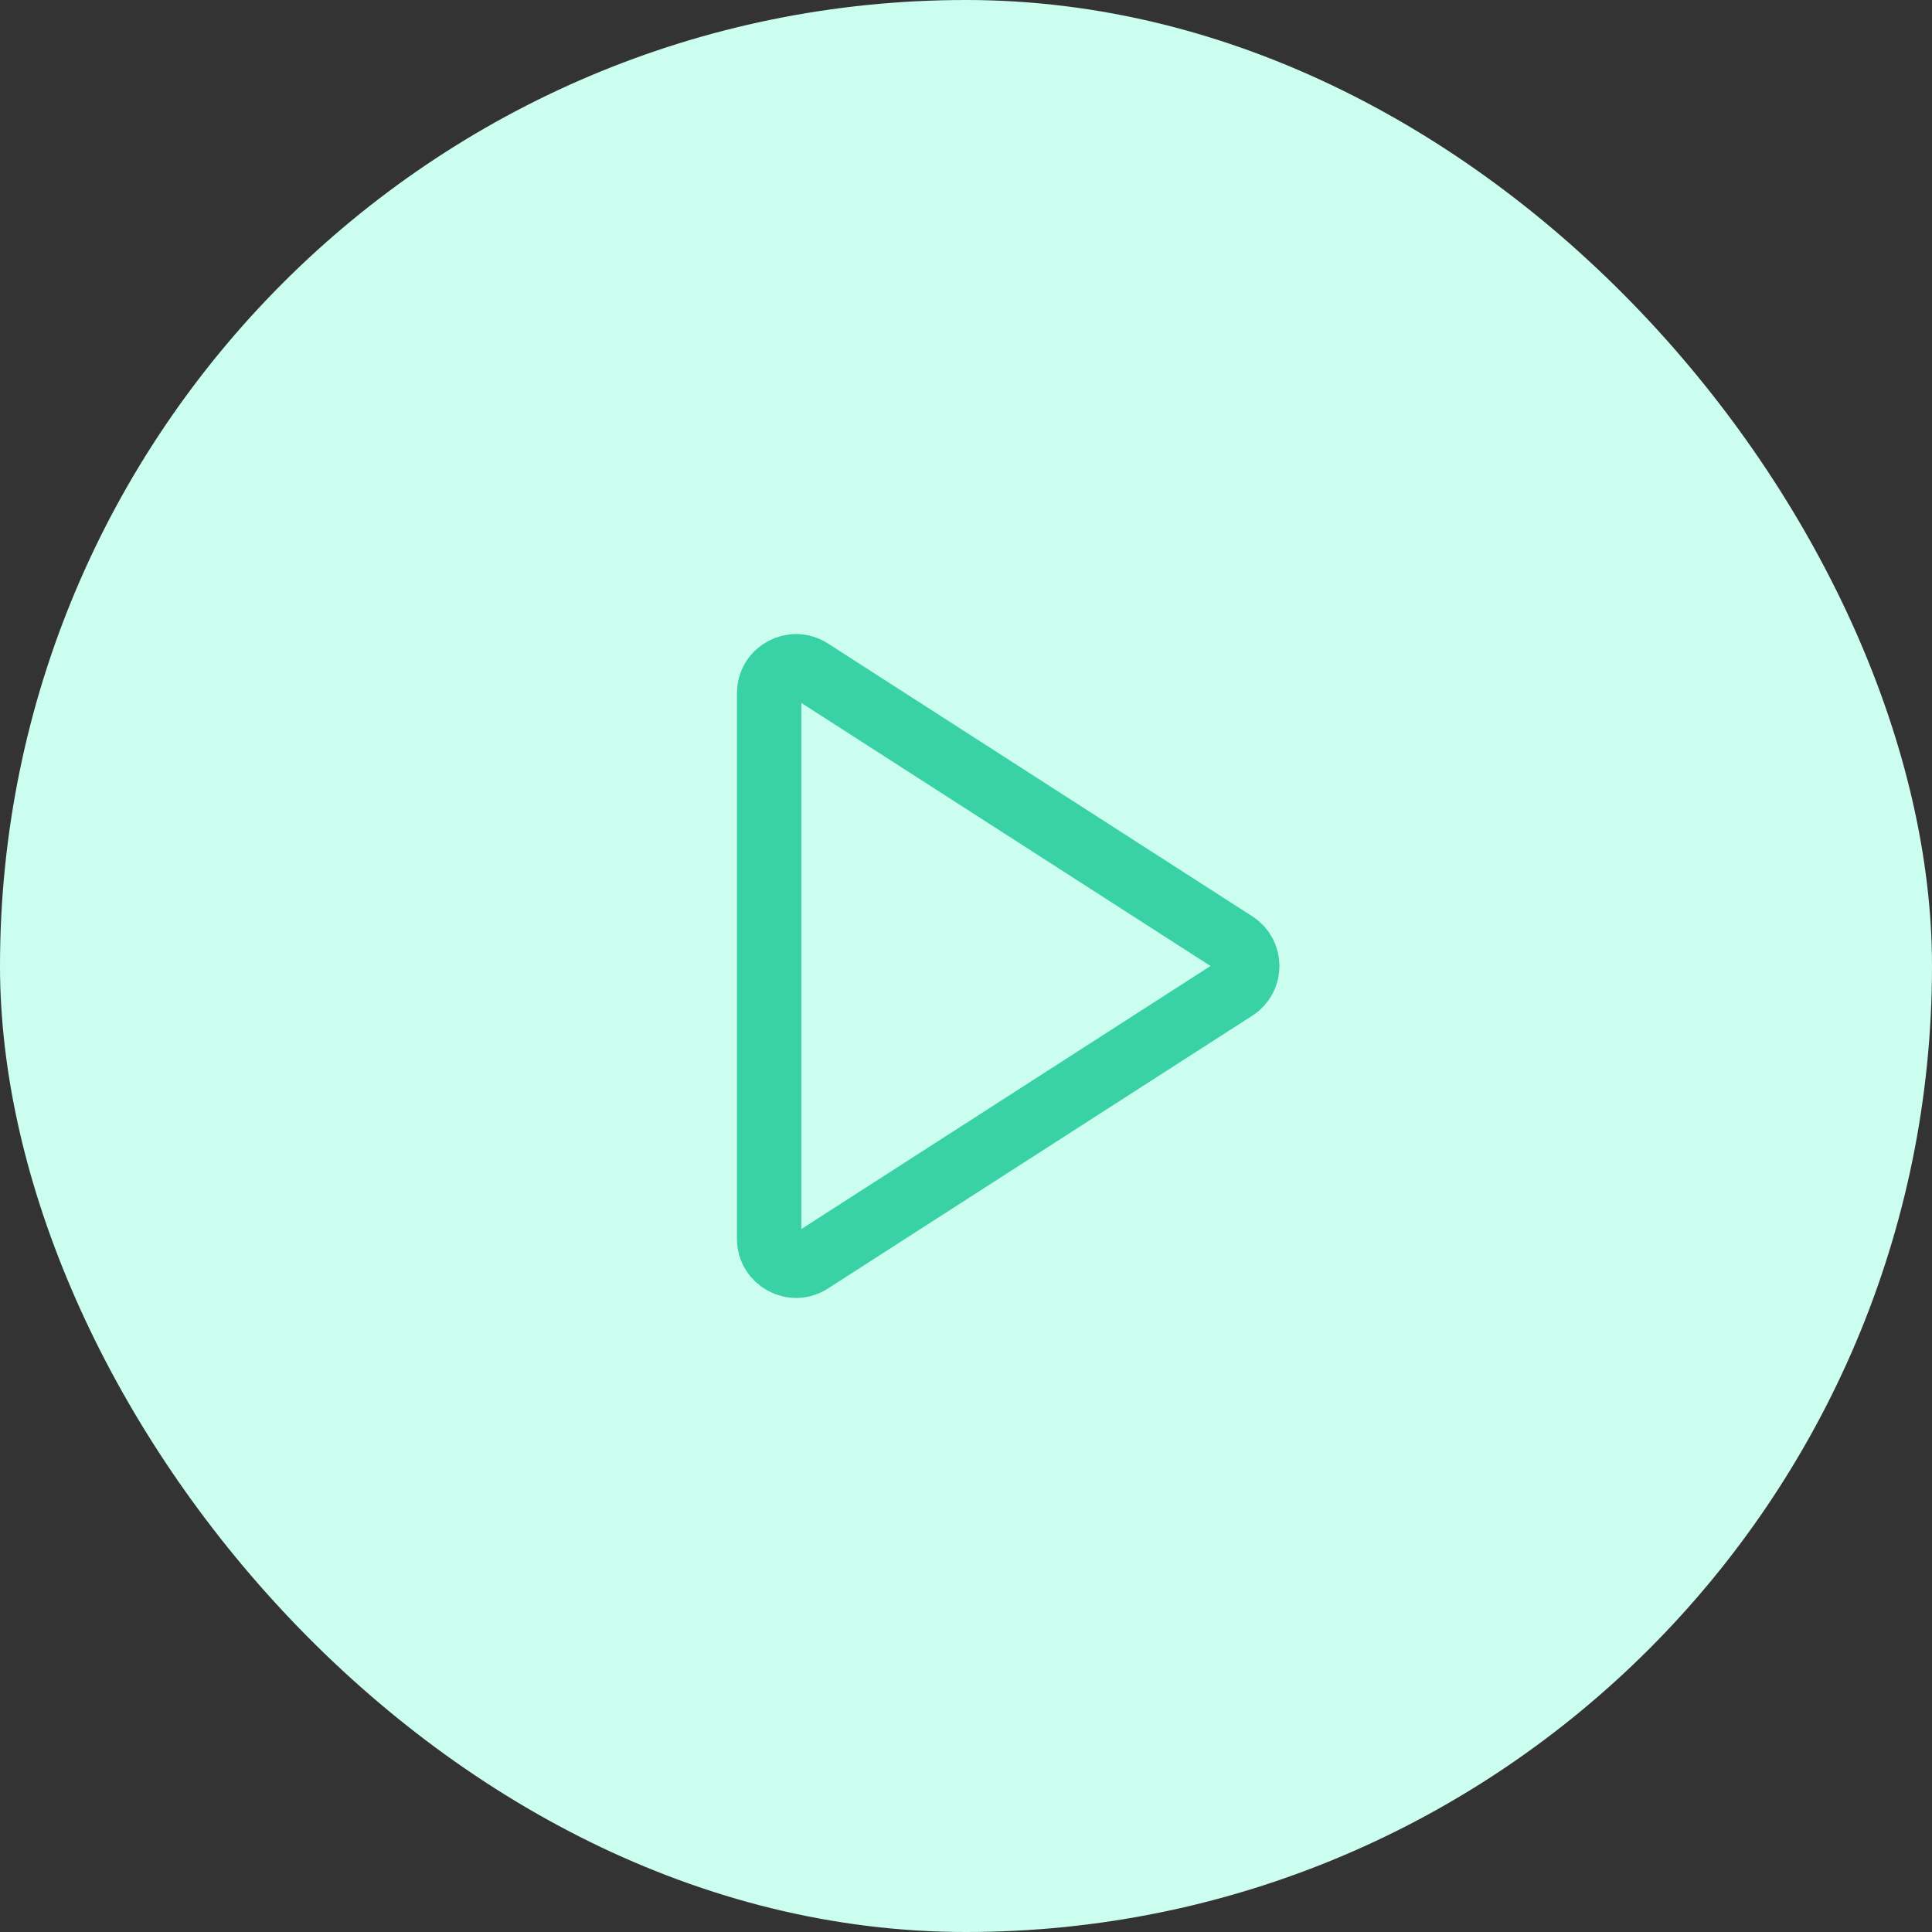
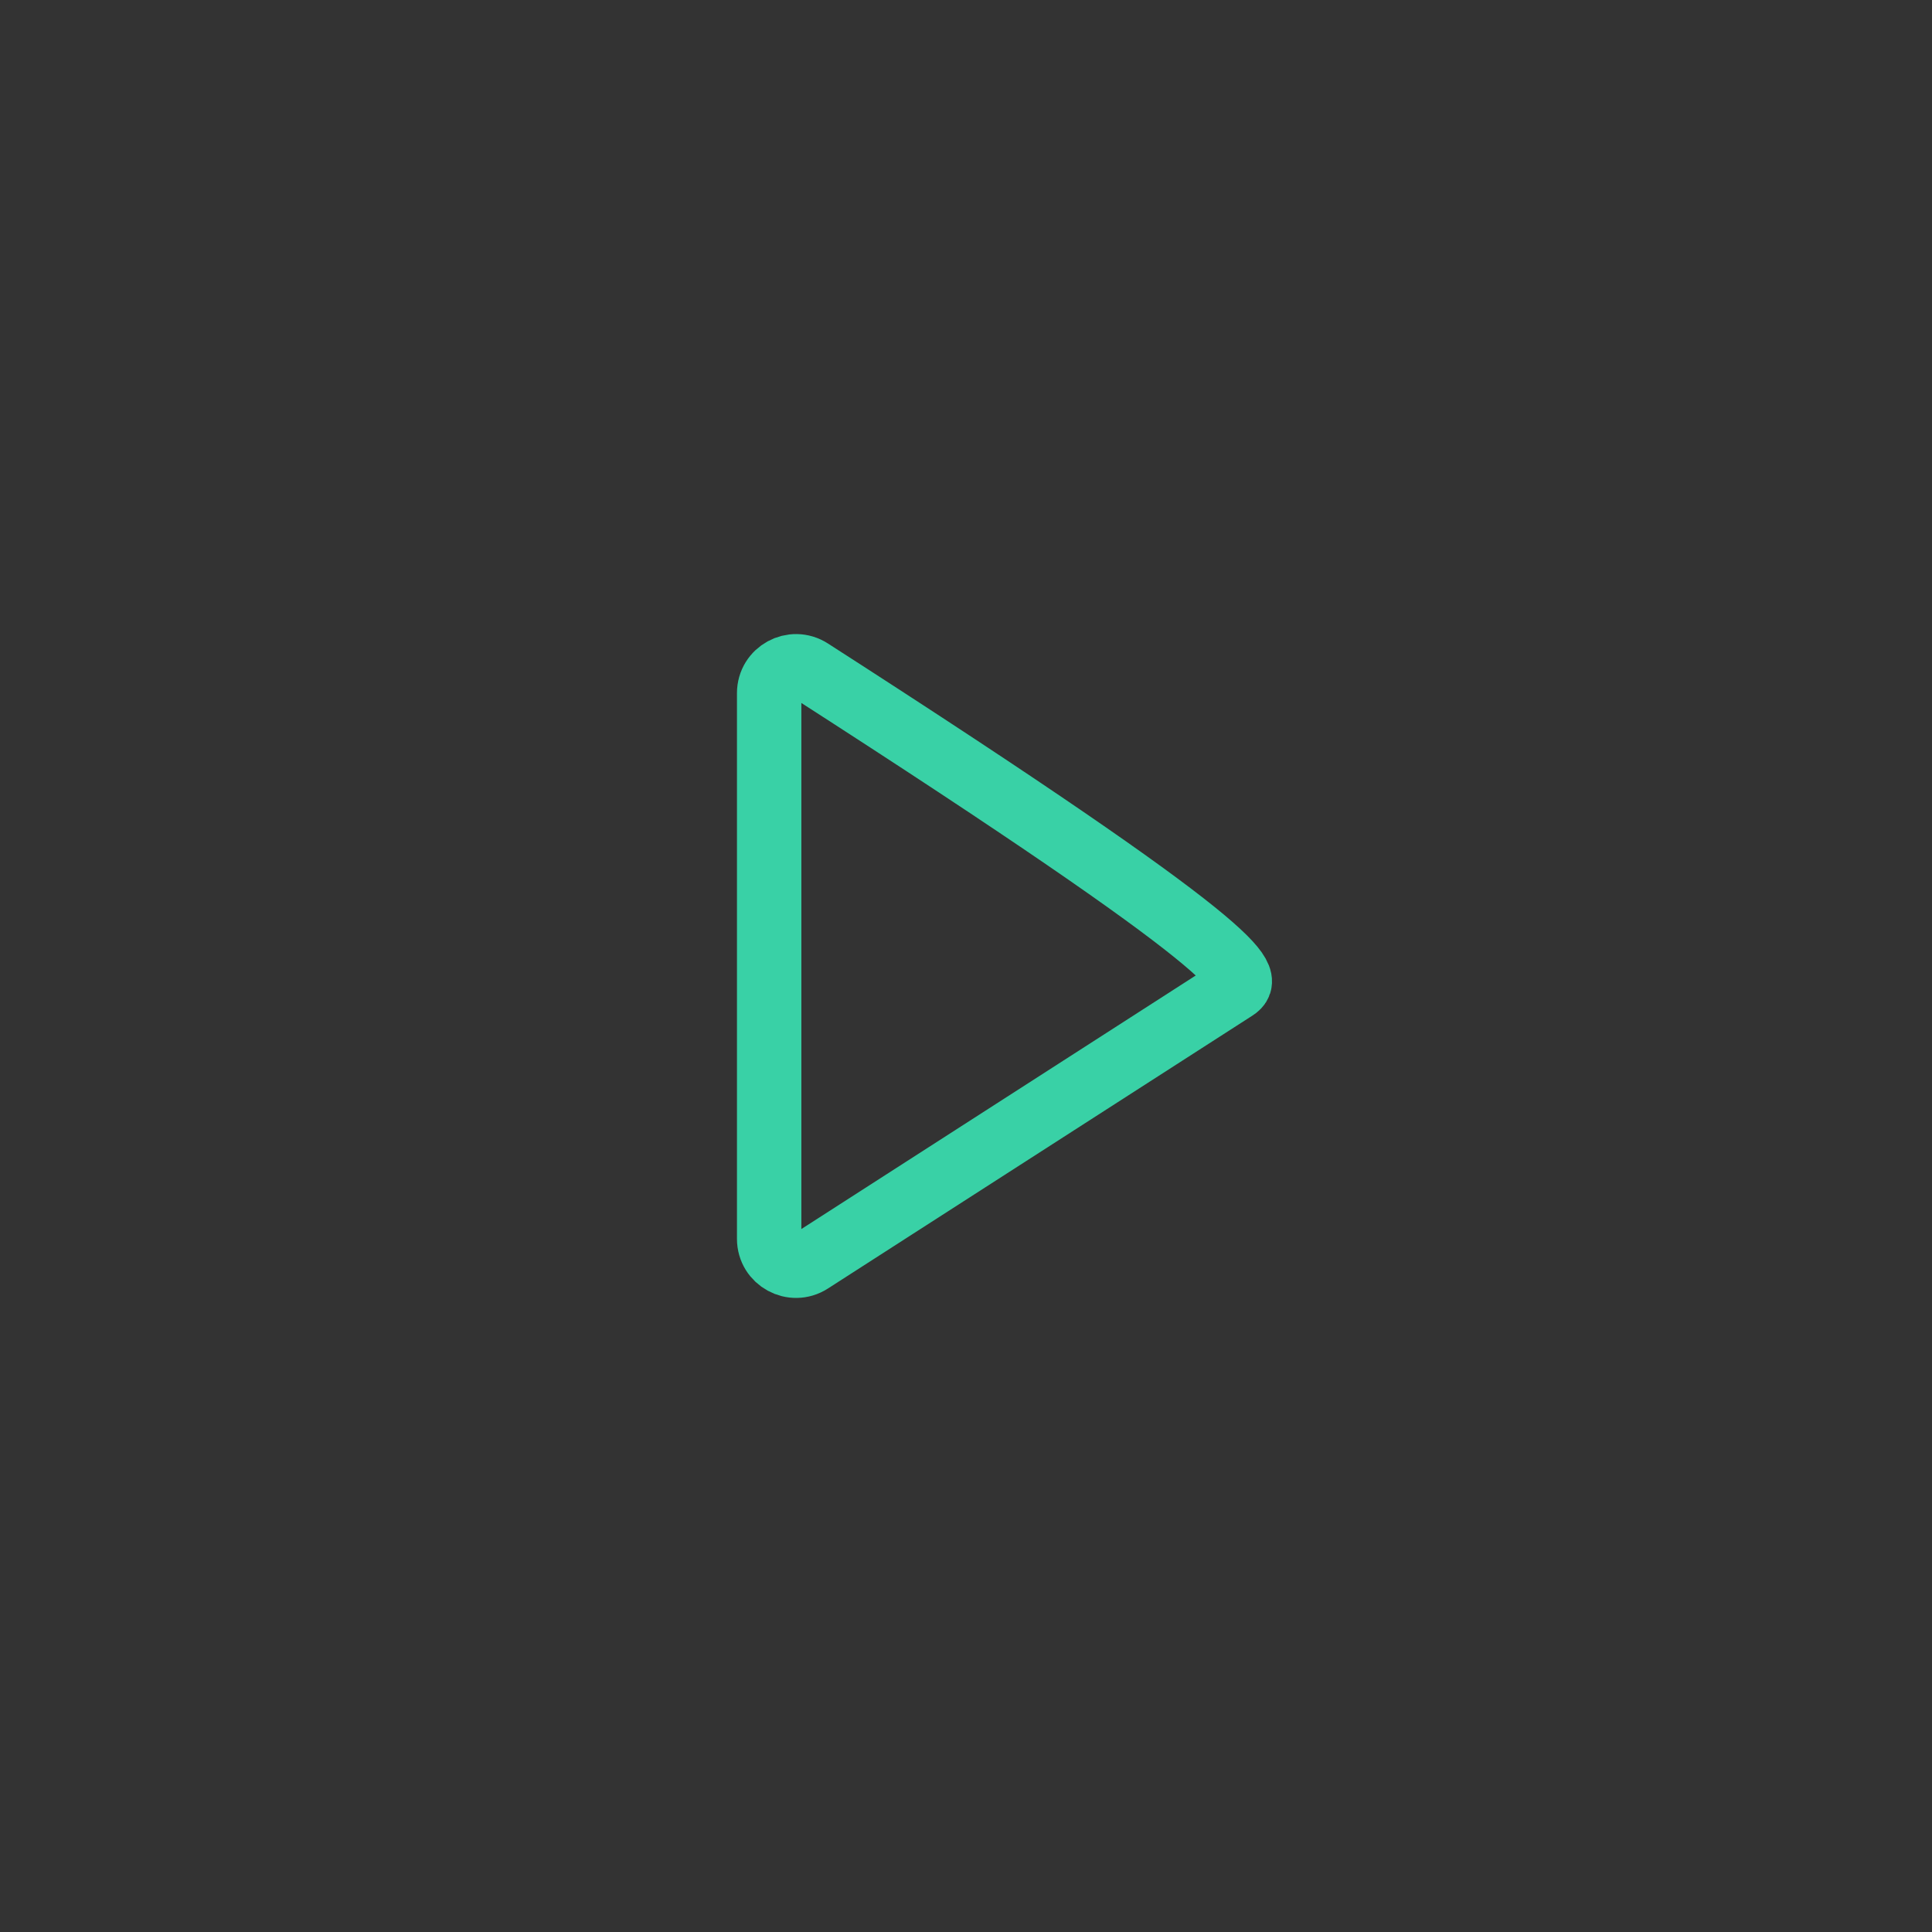
<svg xmlns="http://www.w3.org/2000/svg" width="60" height="60" viewBox="0 0 60 60" fill="none">
  <rect x="0" y="0" width="60" height="60" fill="#333333" stroke="none" />
-   <rect width="60" height="60" rx="30" fill="#CCFEEF" />
-   <path d="M23.887 21.526C23.887 20.867 24.616 20.469 25.171 20.825L38.352 29.299C38.862 29.627 38.862 30.373 38.352 30.701L25.171 39.175C24.616 39.531 23.887 39.133 23.887 38.474V21.526Z" stroke="#39D1A6" stroke-width="2" stroke-linecap="round" />
+   <path d="M23.887 21.526C23.887 20.867 24.616 20.469 25.171 20.825C38.862 29.627 38.862 30.373 38.352 30.701L25.171 39.175C24.616 39.531 23.887 39.133 23.887 38.474V21.526Z" stroke="#39D1A6" stroke-width="2" stroke-linecap="round" />
</svg>